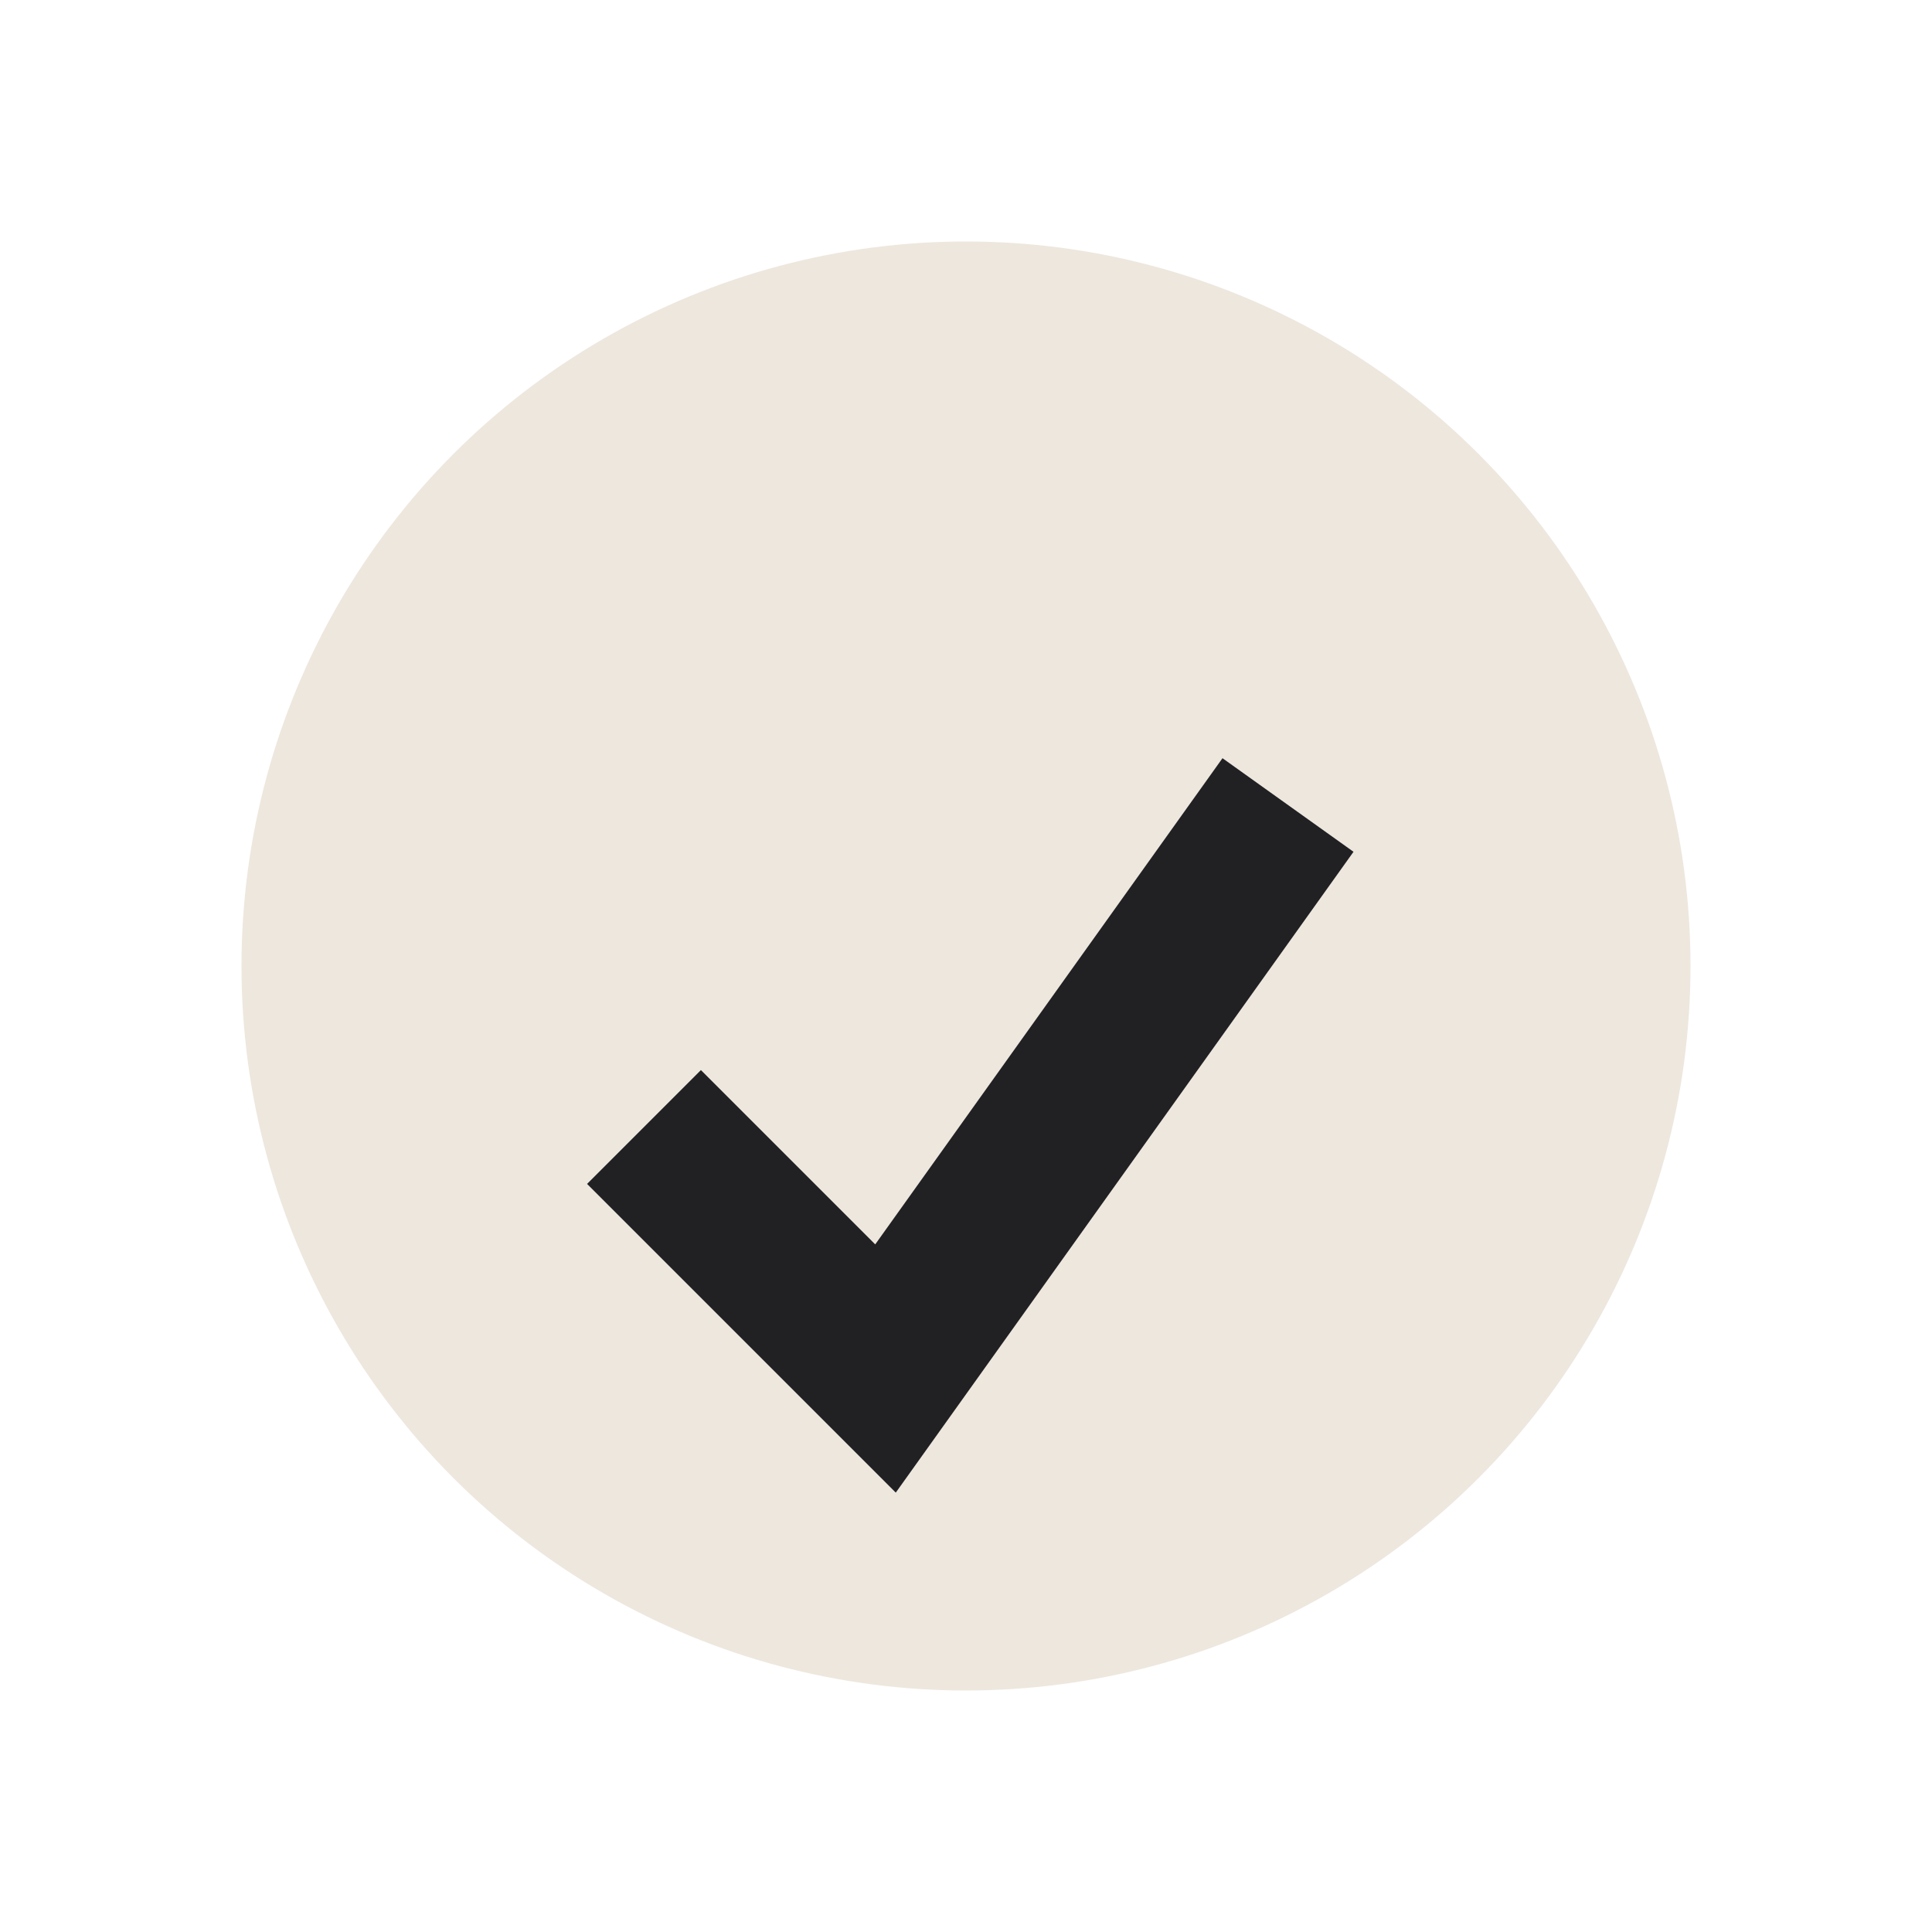
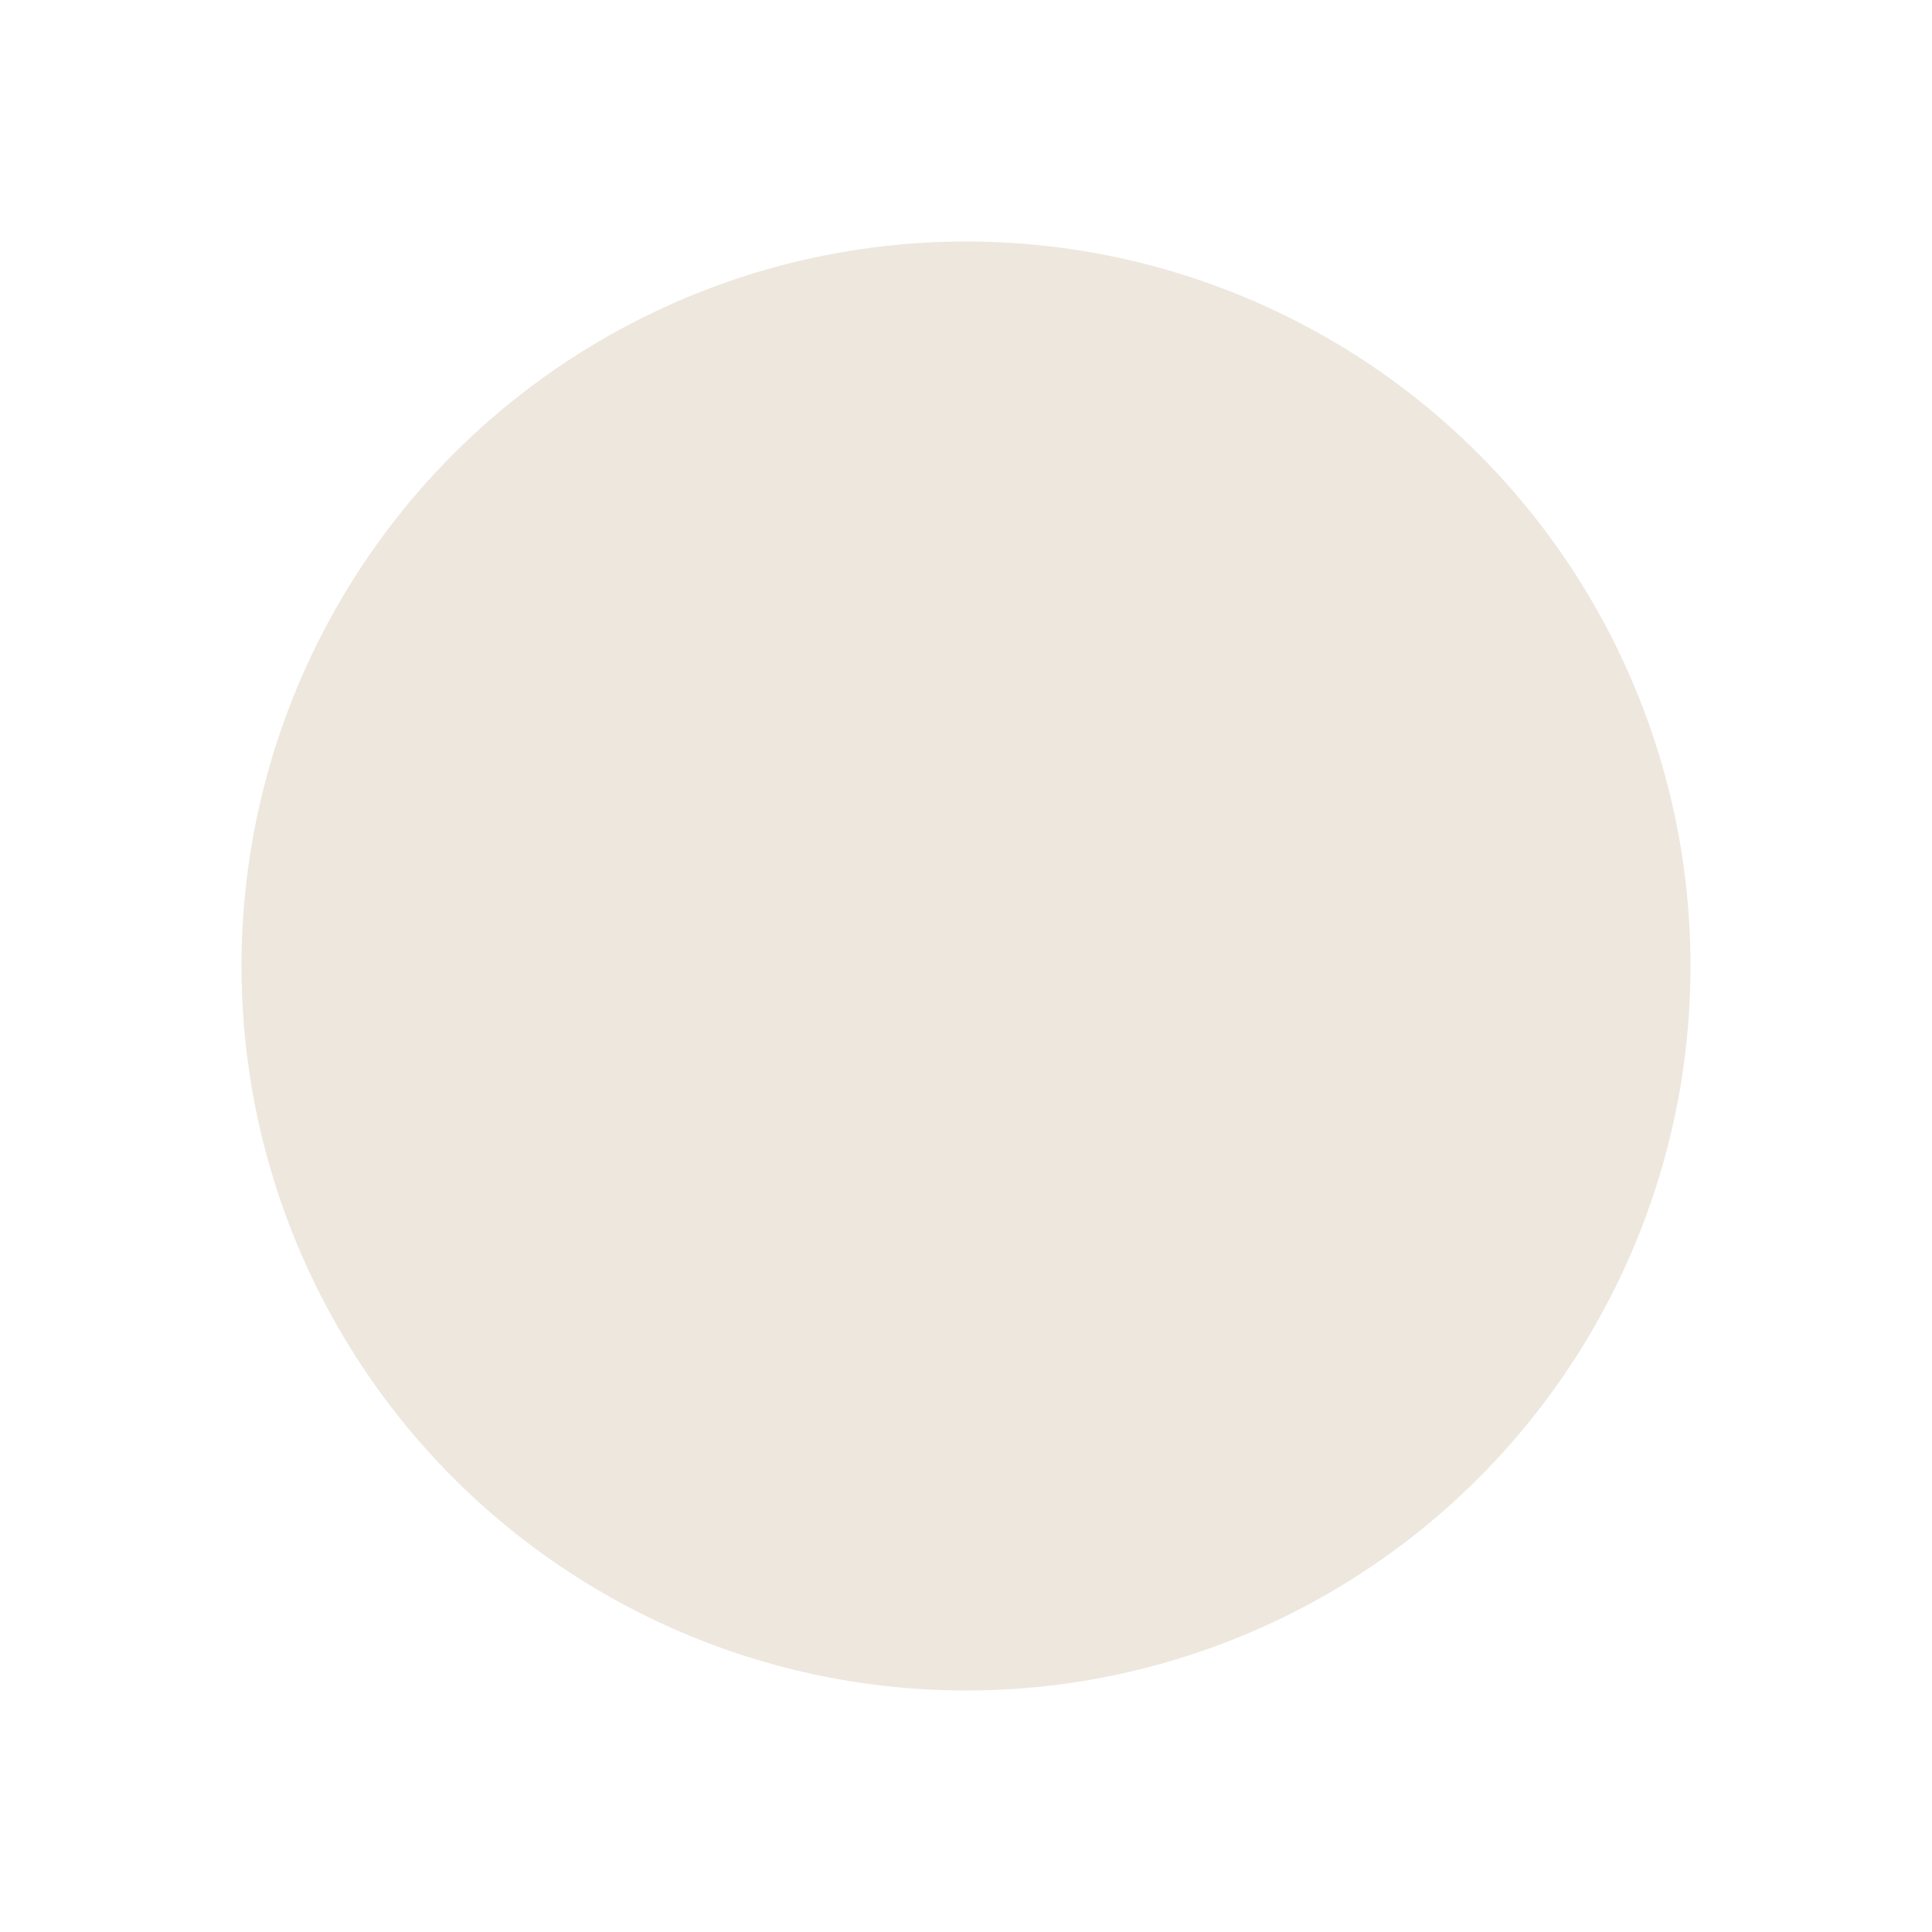
<svg xmlns="http://www.w3.org/2000/svg" width="24" height="24" viewBox="0 0 24 24">
  <circle cx="12" cy="12" r="9" fill="#EDE7DE" />
-   <path d="M8 14l3 3 5-7" stroke="#212124" stroke-width="2" fill="none" />
</svg>